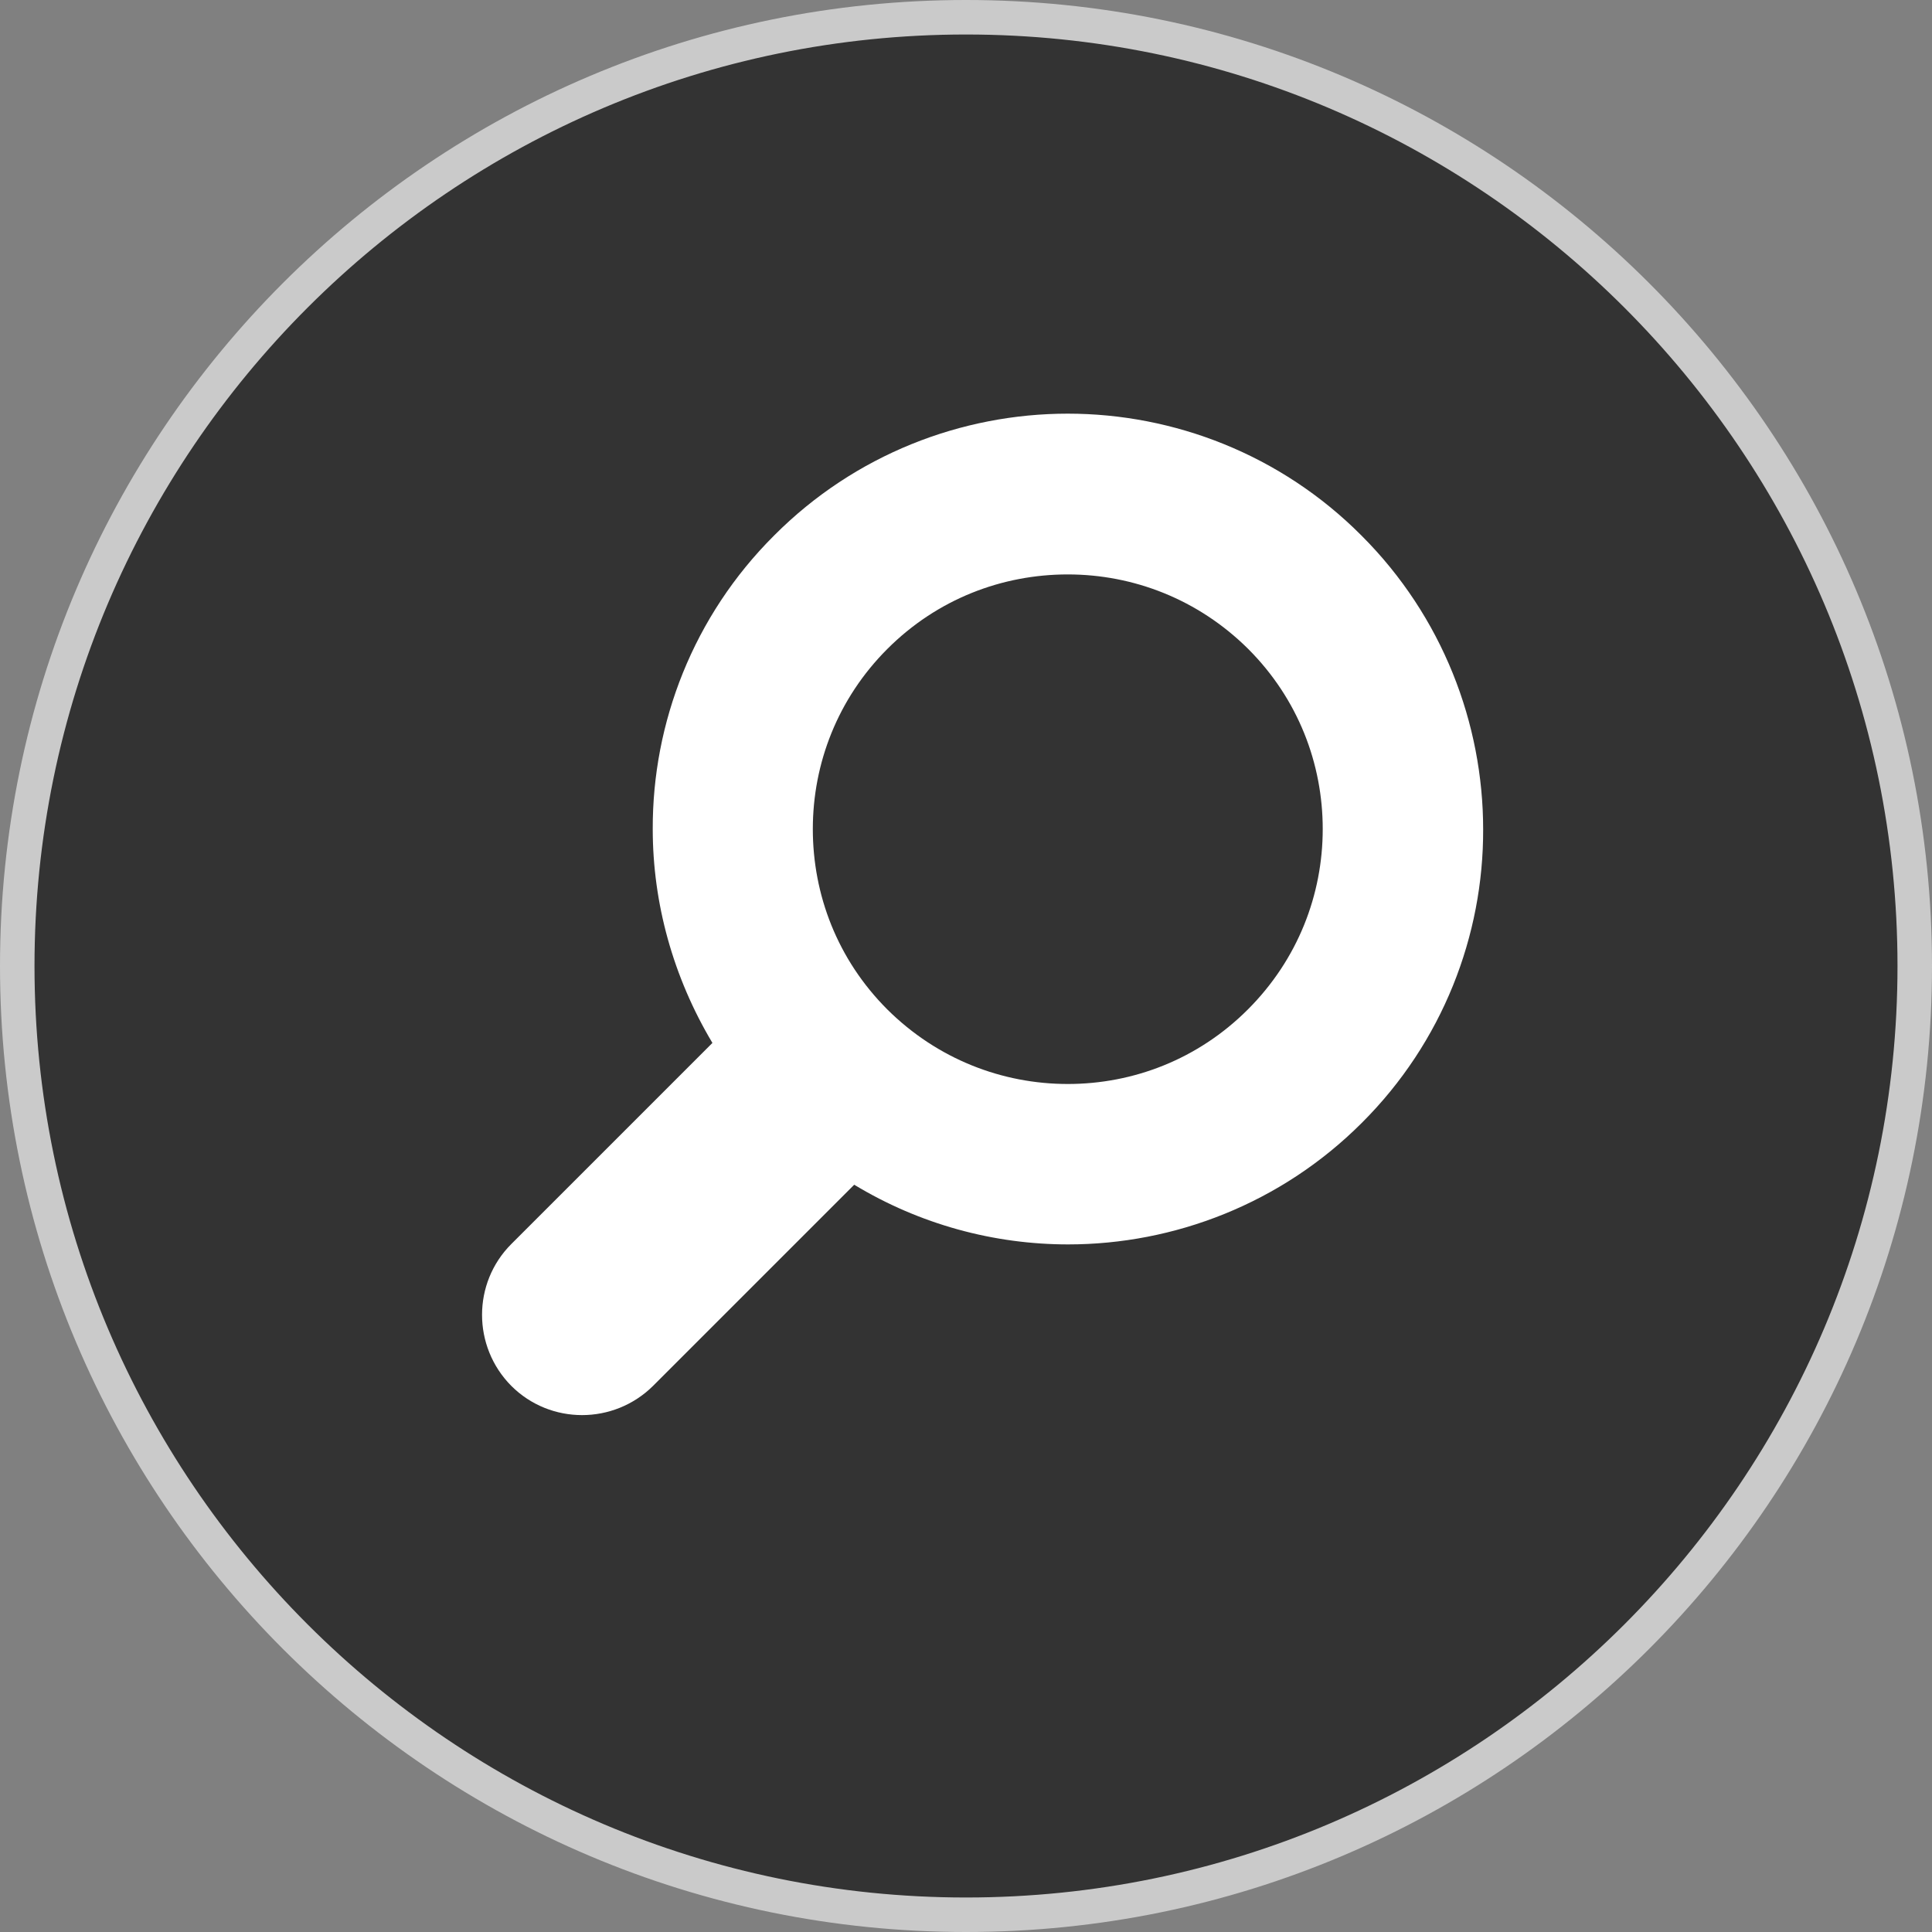
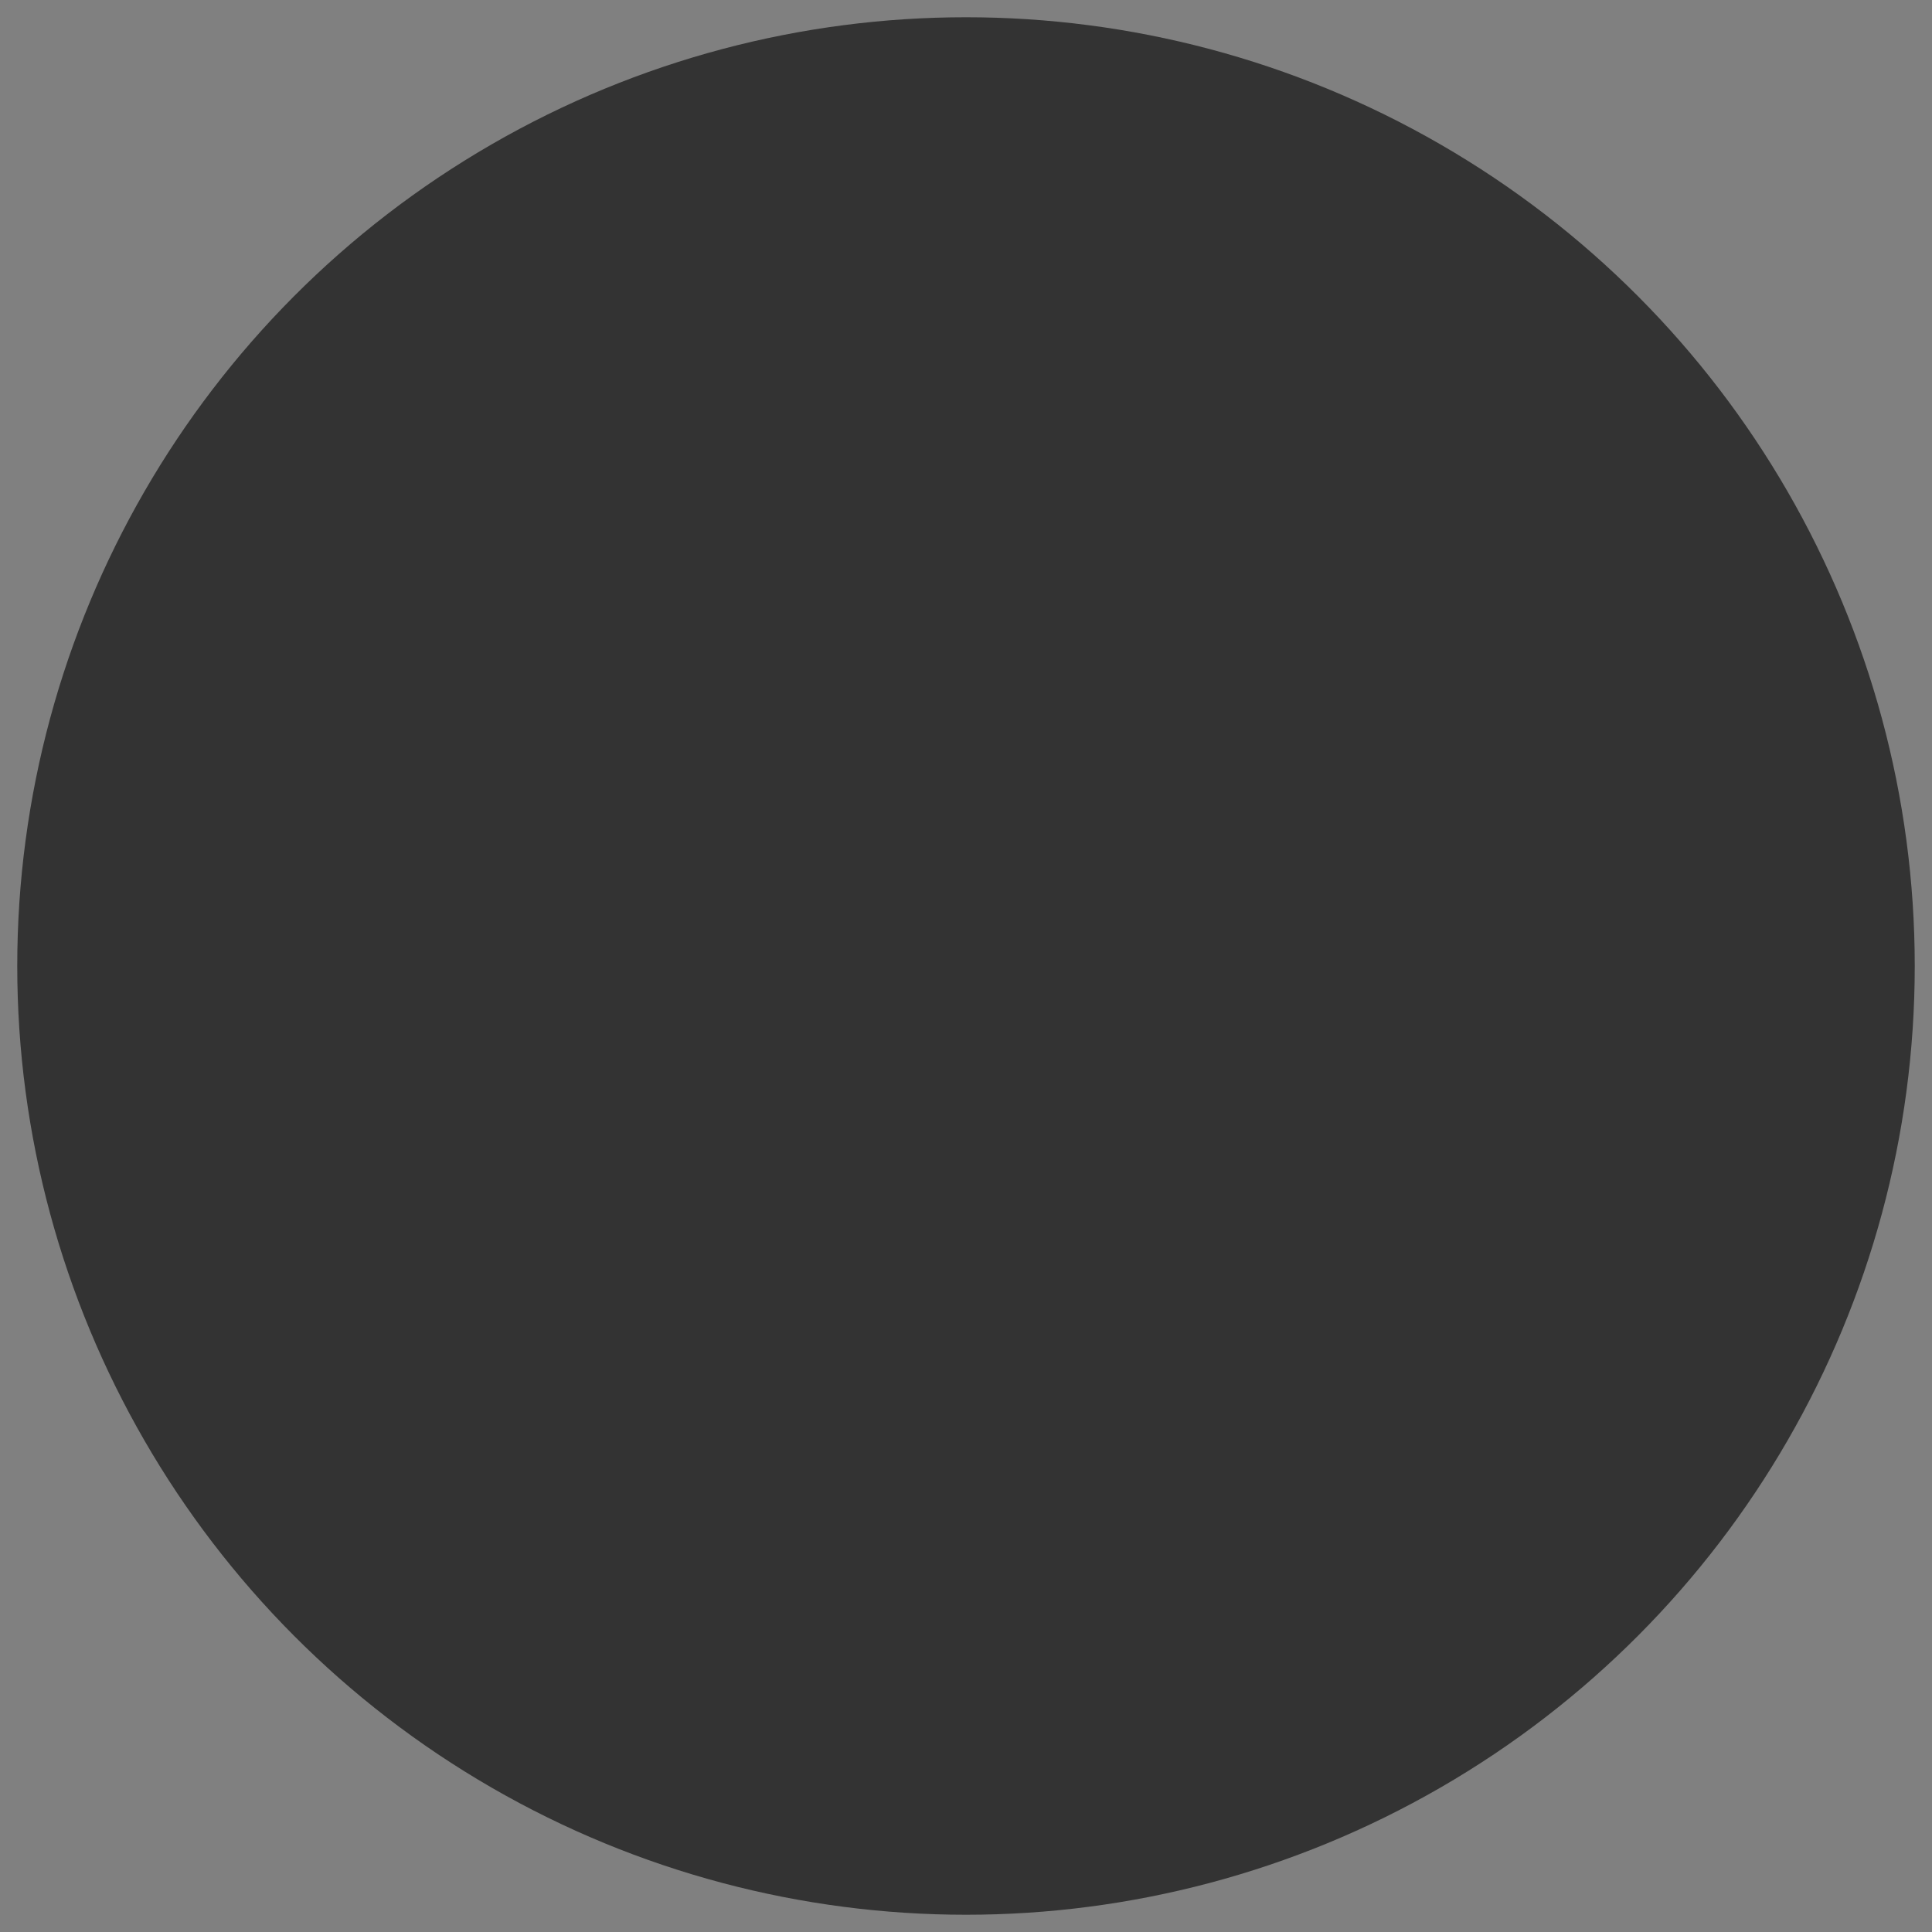
<svg xmlns="http://www.w3.org/2000/svg" id="_レイヤー_2" viewBox="0 0 56 56">
  <rect x="0" y="0" width="56" height="56" fill="#808080" stroke="none" />
  <defs>
    <style>.cls-1{fill:#333;}.cls-1,.cls-2,.cls-3{stroke-width:0px;}.cls-2{fill:#fff;}.cls-3{fill:#cacaca;}</style>
  </defs>
  <g id="txt">
    <circle class="cls-1" cx="28" cy="28" r="27.5" />
-     <path class="cls-3" d="M28,1c14.89,0,27,12.11,27,27s-12.11,27-27,27S1,42.89,1,28,13.11,1,28,1M28,0C12.54,0,0,12.54,0,28s12.54,28,28,28,28-12.54,28-28S43.46,0,28,0h0Z" />
-     <path class="cls-2" d="M39.46,15.52c-2.34-2.35-5.44-3.53-8.51-3.53-3.07,0-6.17,1.18-8.51,3.53-2.35,2.34-3.53,5.44-3.52,8.51,0,2.15.59,4.29,1.73,6.2l-5.83,5.83c-1.13,1.13-1.13,2.97,0,4.11,1.13,1.13,2.97,1.13,4.11,0l5.83-5.83c1.9,1.15,4.05,1.73,6.2,1.73,3.07,0,6.17-1.18,8.51-3.52,2.35-2.34,3.53-5.44,3.52-8.51,0-3.07-1.18-6.17-3.52-8.51ZM36.17,29.26c-1.45,1.45-3.33,2.16-5.22,2.16-1.9,0-3.78-.72-5.23-2.16-1.45-1.45-2.16-3.33-2.16-5.23,0-1.9.72-3.78,2.16-5.22,1.45-1.45,3.33-2.16,5.23-2.16,1.9,0,3.78.72,5.23,2.16,1.45,1.45,2.16,3.33,2.16,5.22,0,1.9-.72,3.78-2.17,5.23Z" />
  </g>
</svg>